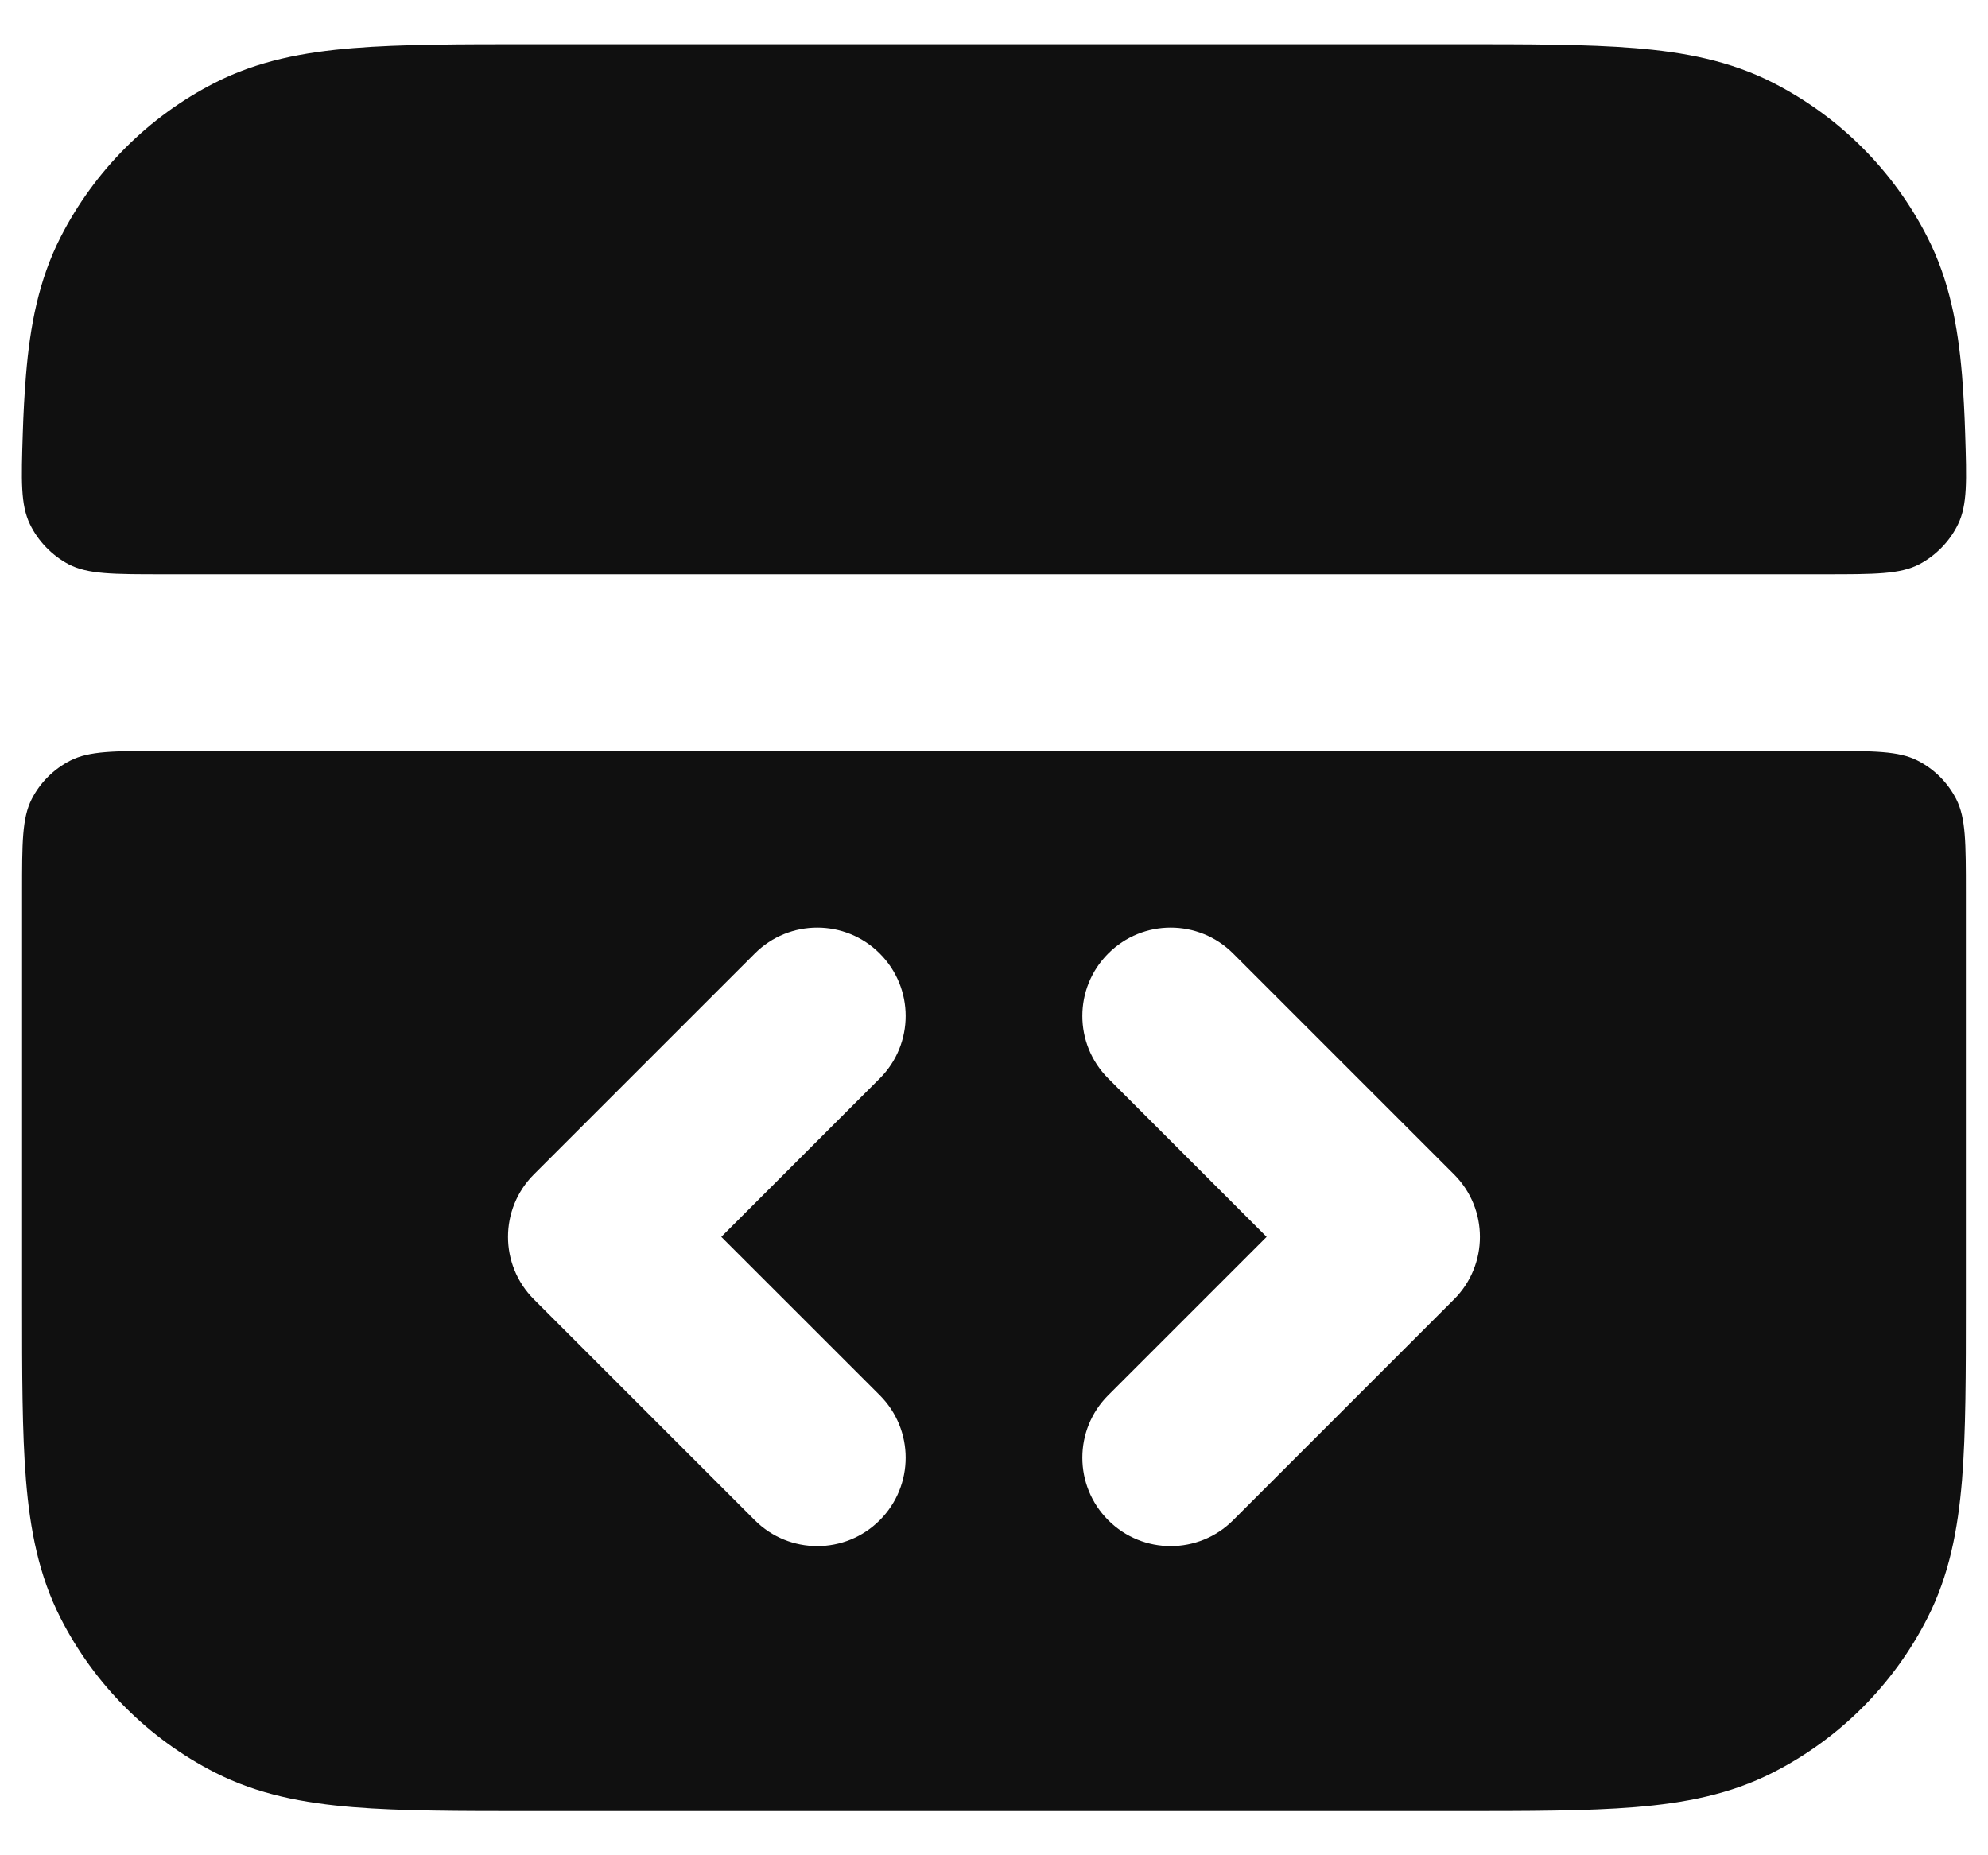
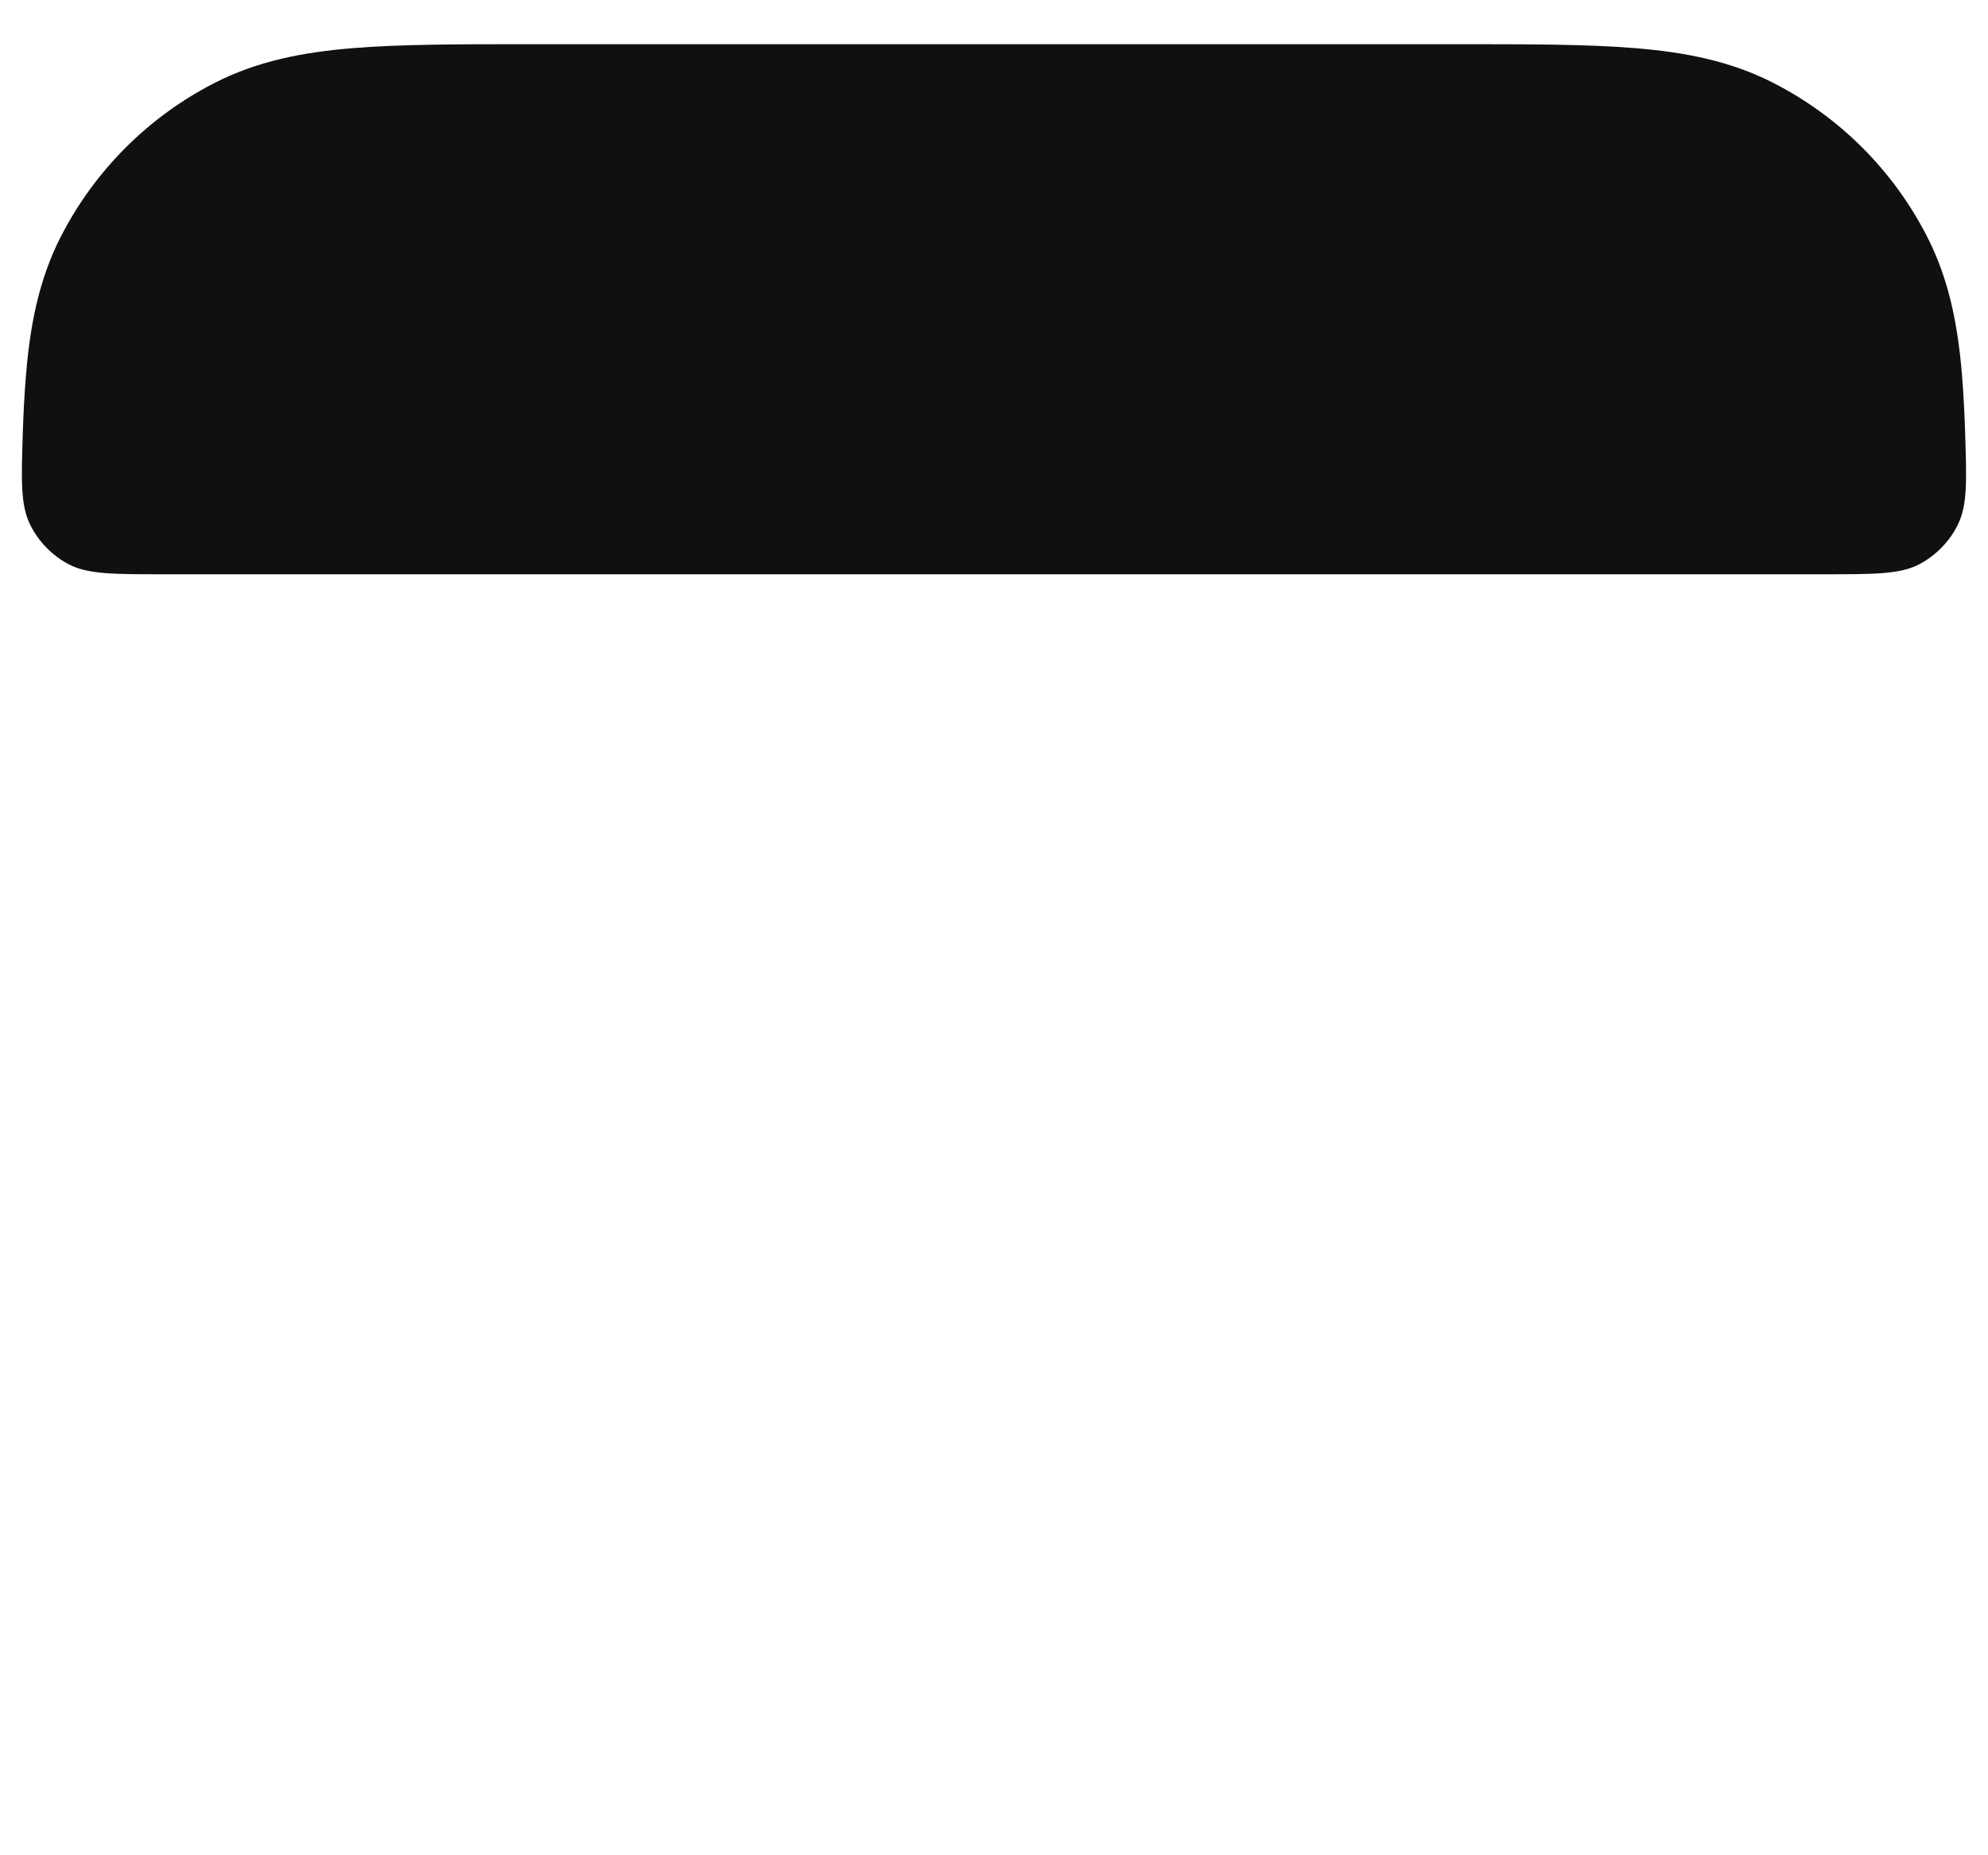
<svg xmlns="http://www.w3.org/2000/svg" width="30" height="28" viewBox="0 0 30 28" fill="none">
  <path d="M21.988 0.667H8.011C6.938 0.667 6.052 0.667 5.331 0.726C4.581 0.787 3.892 0.918 3.245 1.248C2.242 1.759 1.426 2.575 0.914 3.579C0.585 4.226 0.453 4.915 0.392 5.664C0.368 5.954 0.353 6.243 0.344 6.534C0.321 7.256 0.31 7.618 0.452 7.912C0.574 8.166 0.787 8.385 1.036 8.516C1.326 8.667 1.706 8.667 2.466 8.667H27.533C28.293 8.667 28.673 8.667 28.963 8.516C29.213 8.385 29.426 8.166 29.548 7.912C29.69 7.618 29.678 7.256 29.655 6.534C29.646 6.243 29.631 5.954 29.608 5.664C29.546 4.915 29.415 4.226 29.085 3.579C28.574 2.575 27.758 1.759 26.754 1.248C26.107 0.918 25.418 0.787 24.669 0.726C23.947 0.667 23.061 0.667 21.988 0.667Z" fill="#101010" />
-   <path fill-rule="evenodd" clip-rule="evenodd" d="M29.666 13.467C29.666 12.72 29.666 12.347 29.521 12.061C29.393 11.81 29.189 11.607 28.938 11.479C28.653 11.333 28.28 11.333 27.533 11.333H2.466C1.72 11.333 1.346 11.333 1.061 11.479C0.81 11.607 0.606 11.81 0.478 12.061C0.333 12.347 0.333 12.72 0.333 13.467V19.655C0.333 20.728 0.333 21.614 0.392 22.336C0.453 23.085 0.585 23.774 0.914 24.421C1.426 25.425 2.242 26.241 3.245 26.752C3.892 27.082 4.581 27.213 5.331 27.274C6.052 27.333 6.938 27.333 8.011 27.333L21.988 27.333C23.061 27.333 23.947 27.333 24.669 27.274C25.418 27.213 26.107 27.082 26.754 26.752C27.758 26.241 28.574 25.425 29.085 24.421C29.415 23.774 29.546 23.085 29.608 22.336C29.666 21.614 29.666 20.729 29.666 19.655V13.467ZM16.724 14.391C17.244 13.87 18.088 13.87 18.609 14.391L21.942 17.724C22.463 18.245 22.463 19.089 21.942 19.61L18.609 22.943C18.088 23.464 17.244 23.464 16.724 22.943C16.203 22.422 16.203 21.578 16.724 21.057L19.114 18.667L16.724 16.276C16.203 15.755 16.203 14.911 16.724 14.391ZM13.276 16.276C13.797 15.755 13.797 14.911 13.276 14.391C12.755 13.87 11.911 13.87 11.39 14.391L8.057 17.724C7.536 18.245 7.536 19.089 8.057 19.61L11.39 22.943C11.911 23.464 12.755 23.464 13.276 22.943C13.797 22.422 13.797 21.578 13.276 21.057L10.885 18.667L13.276 16.276Z" fill="#101010" />
</svg>